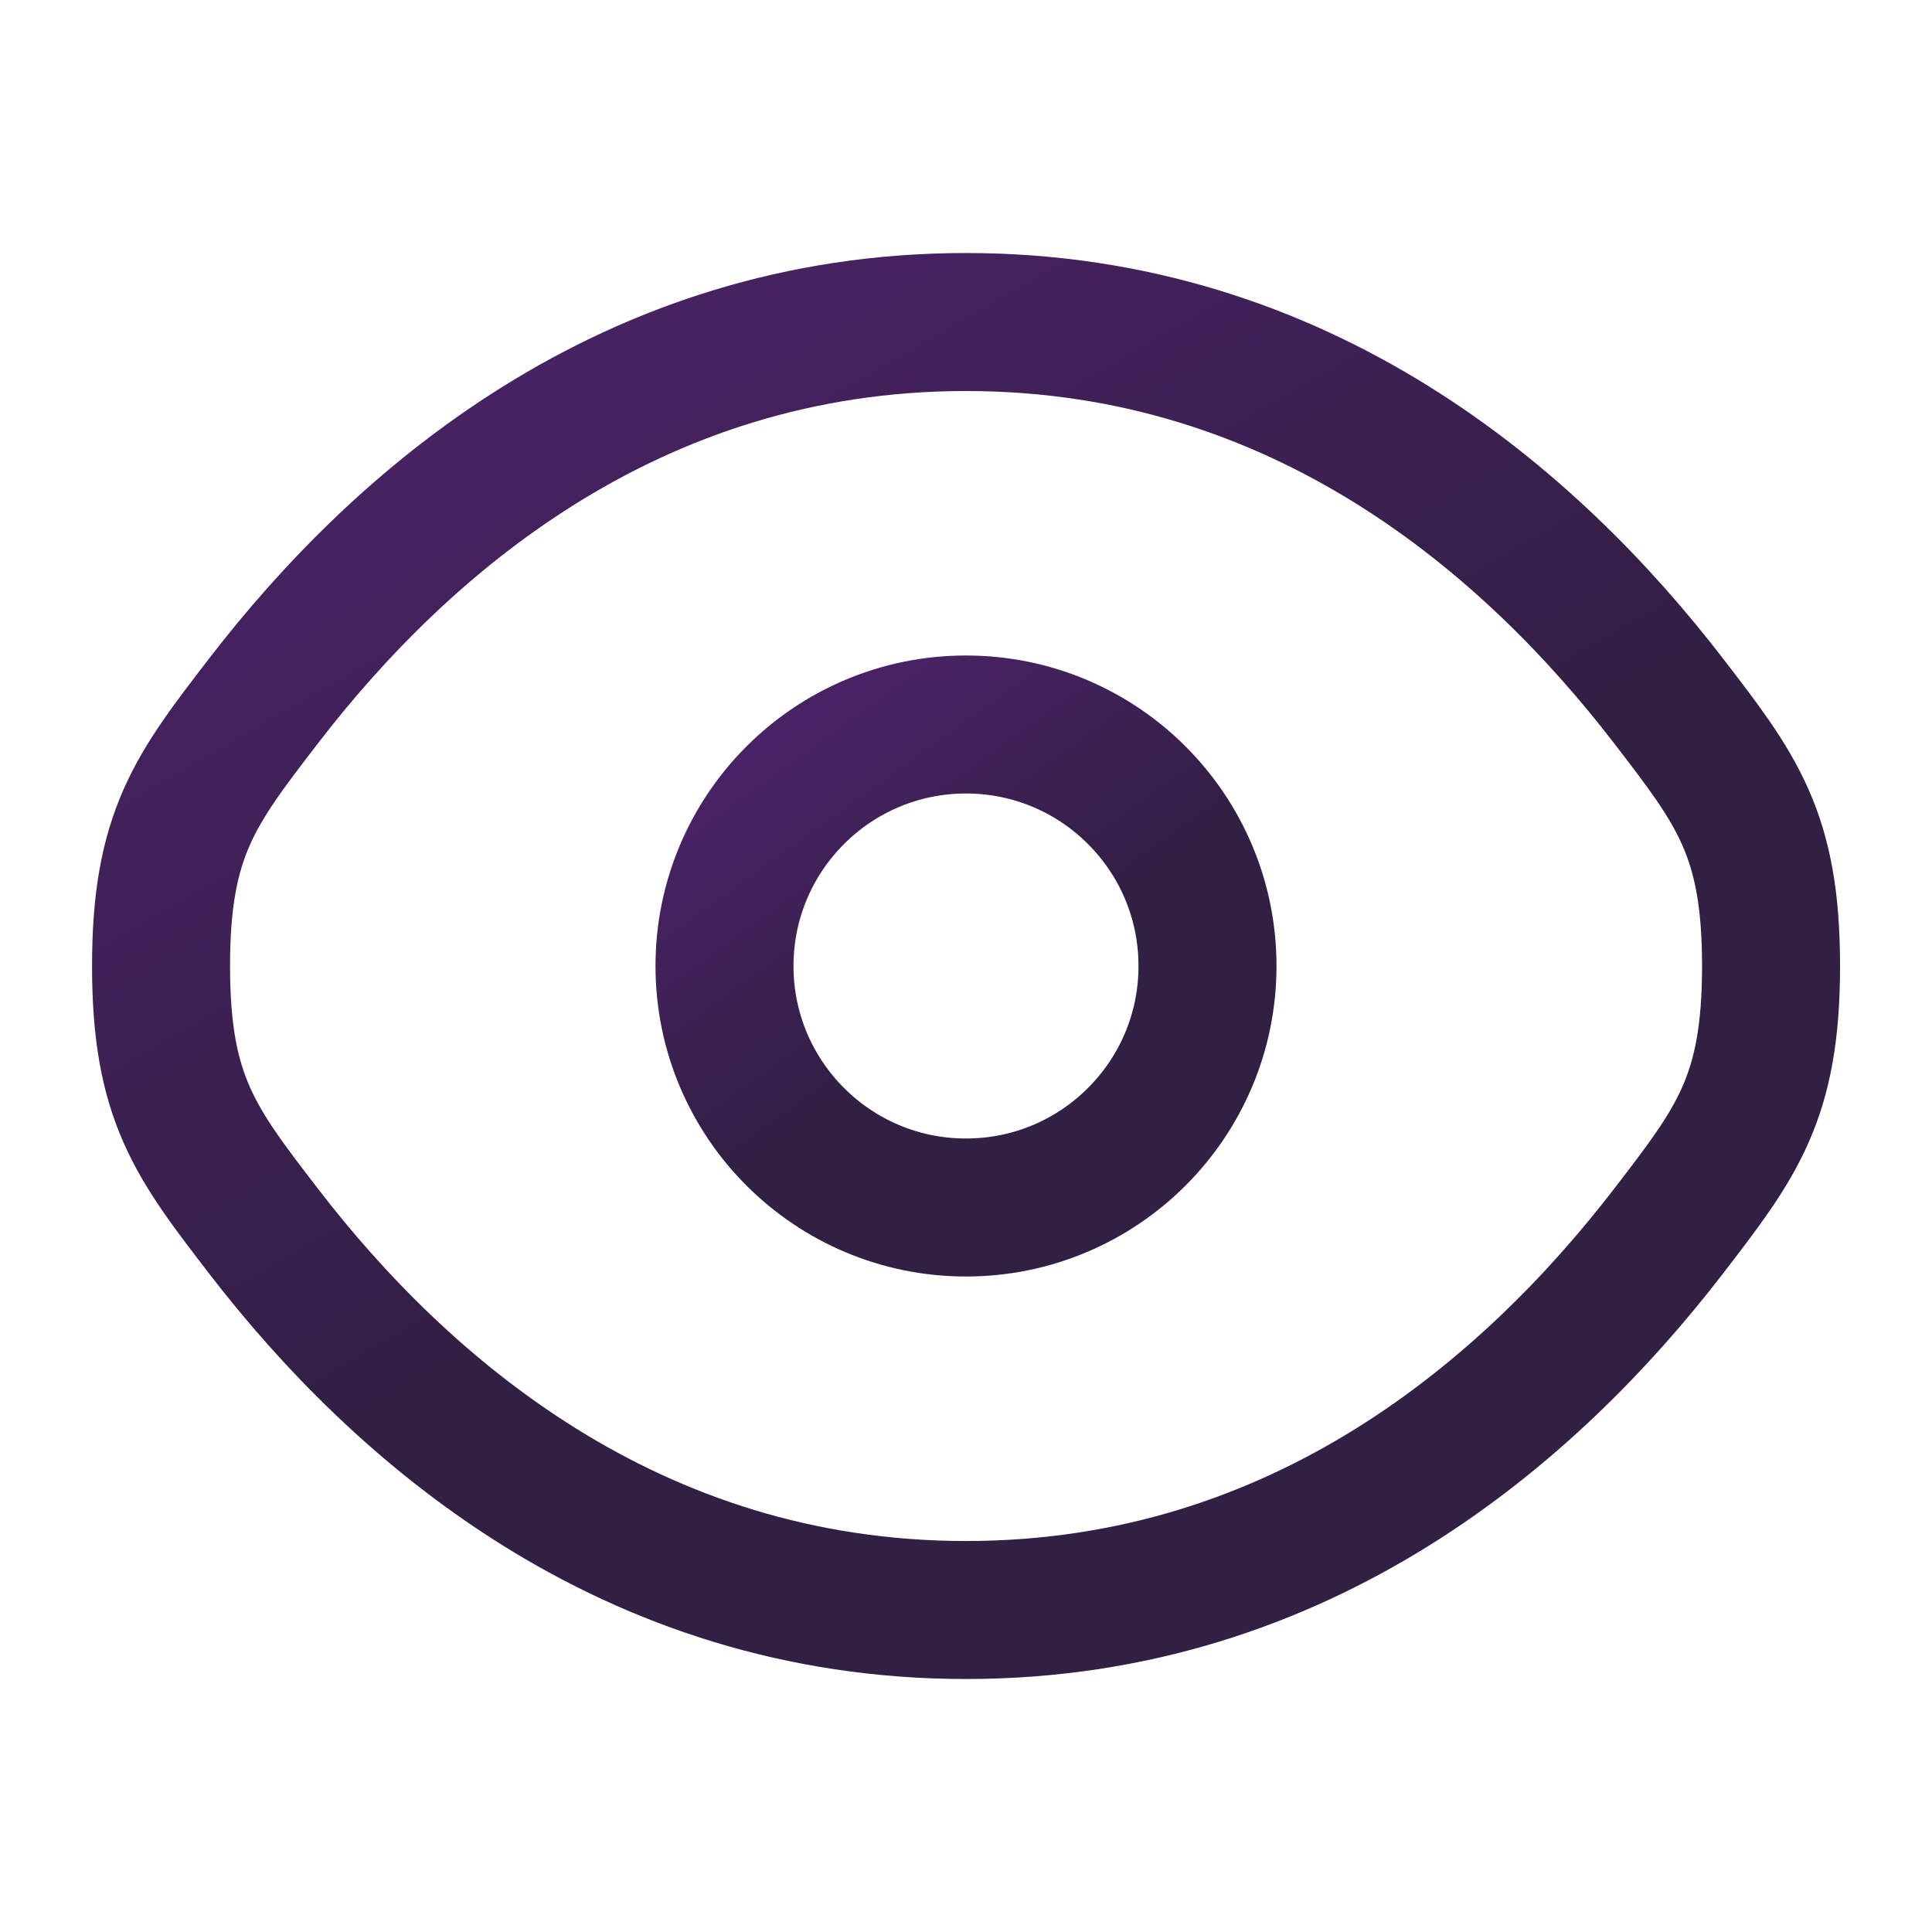
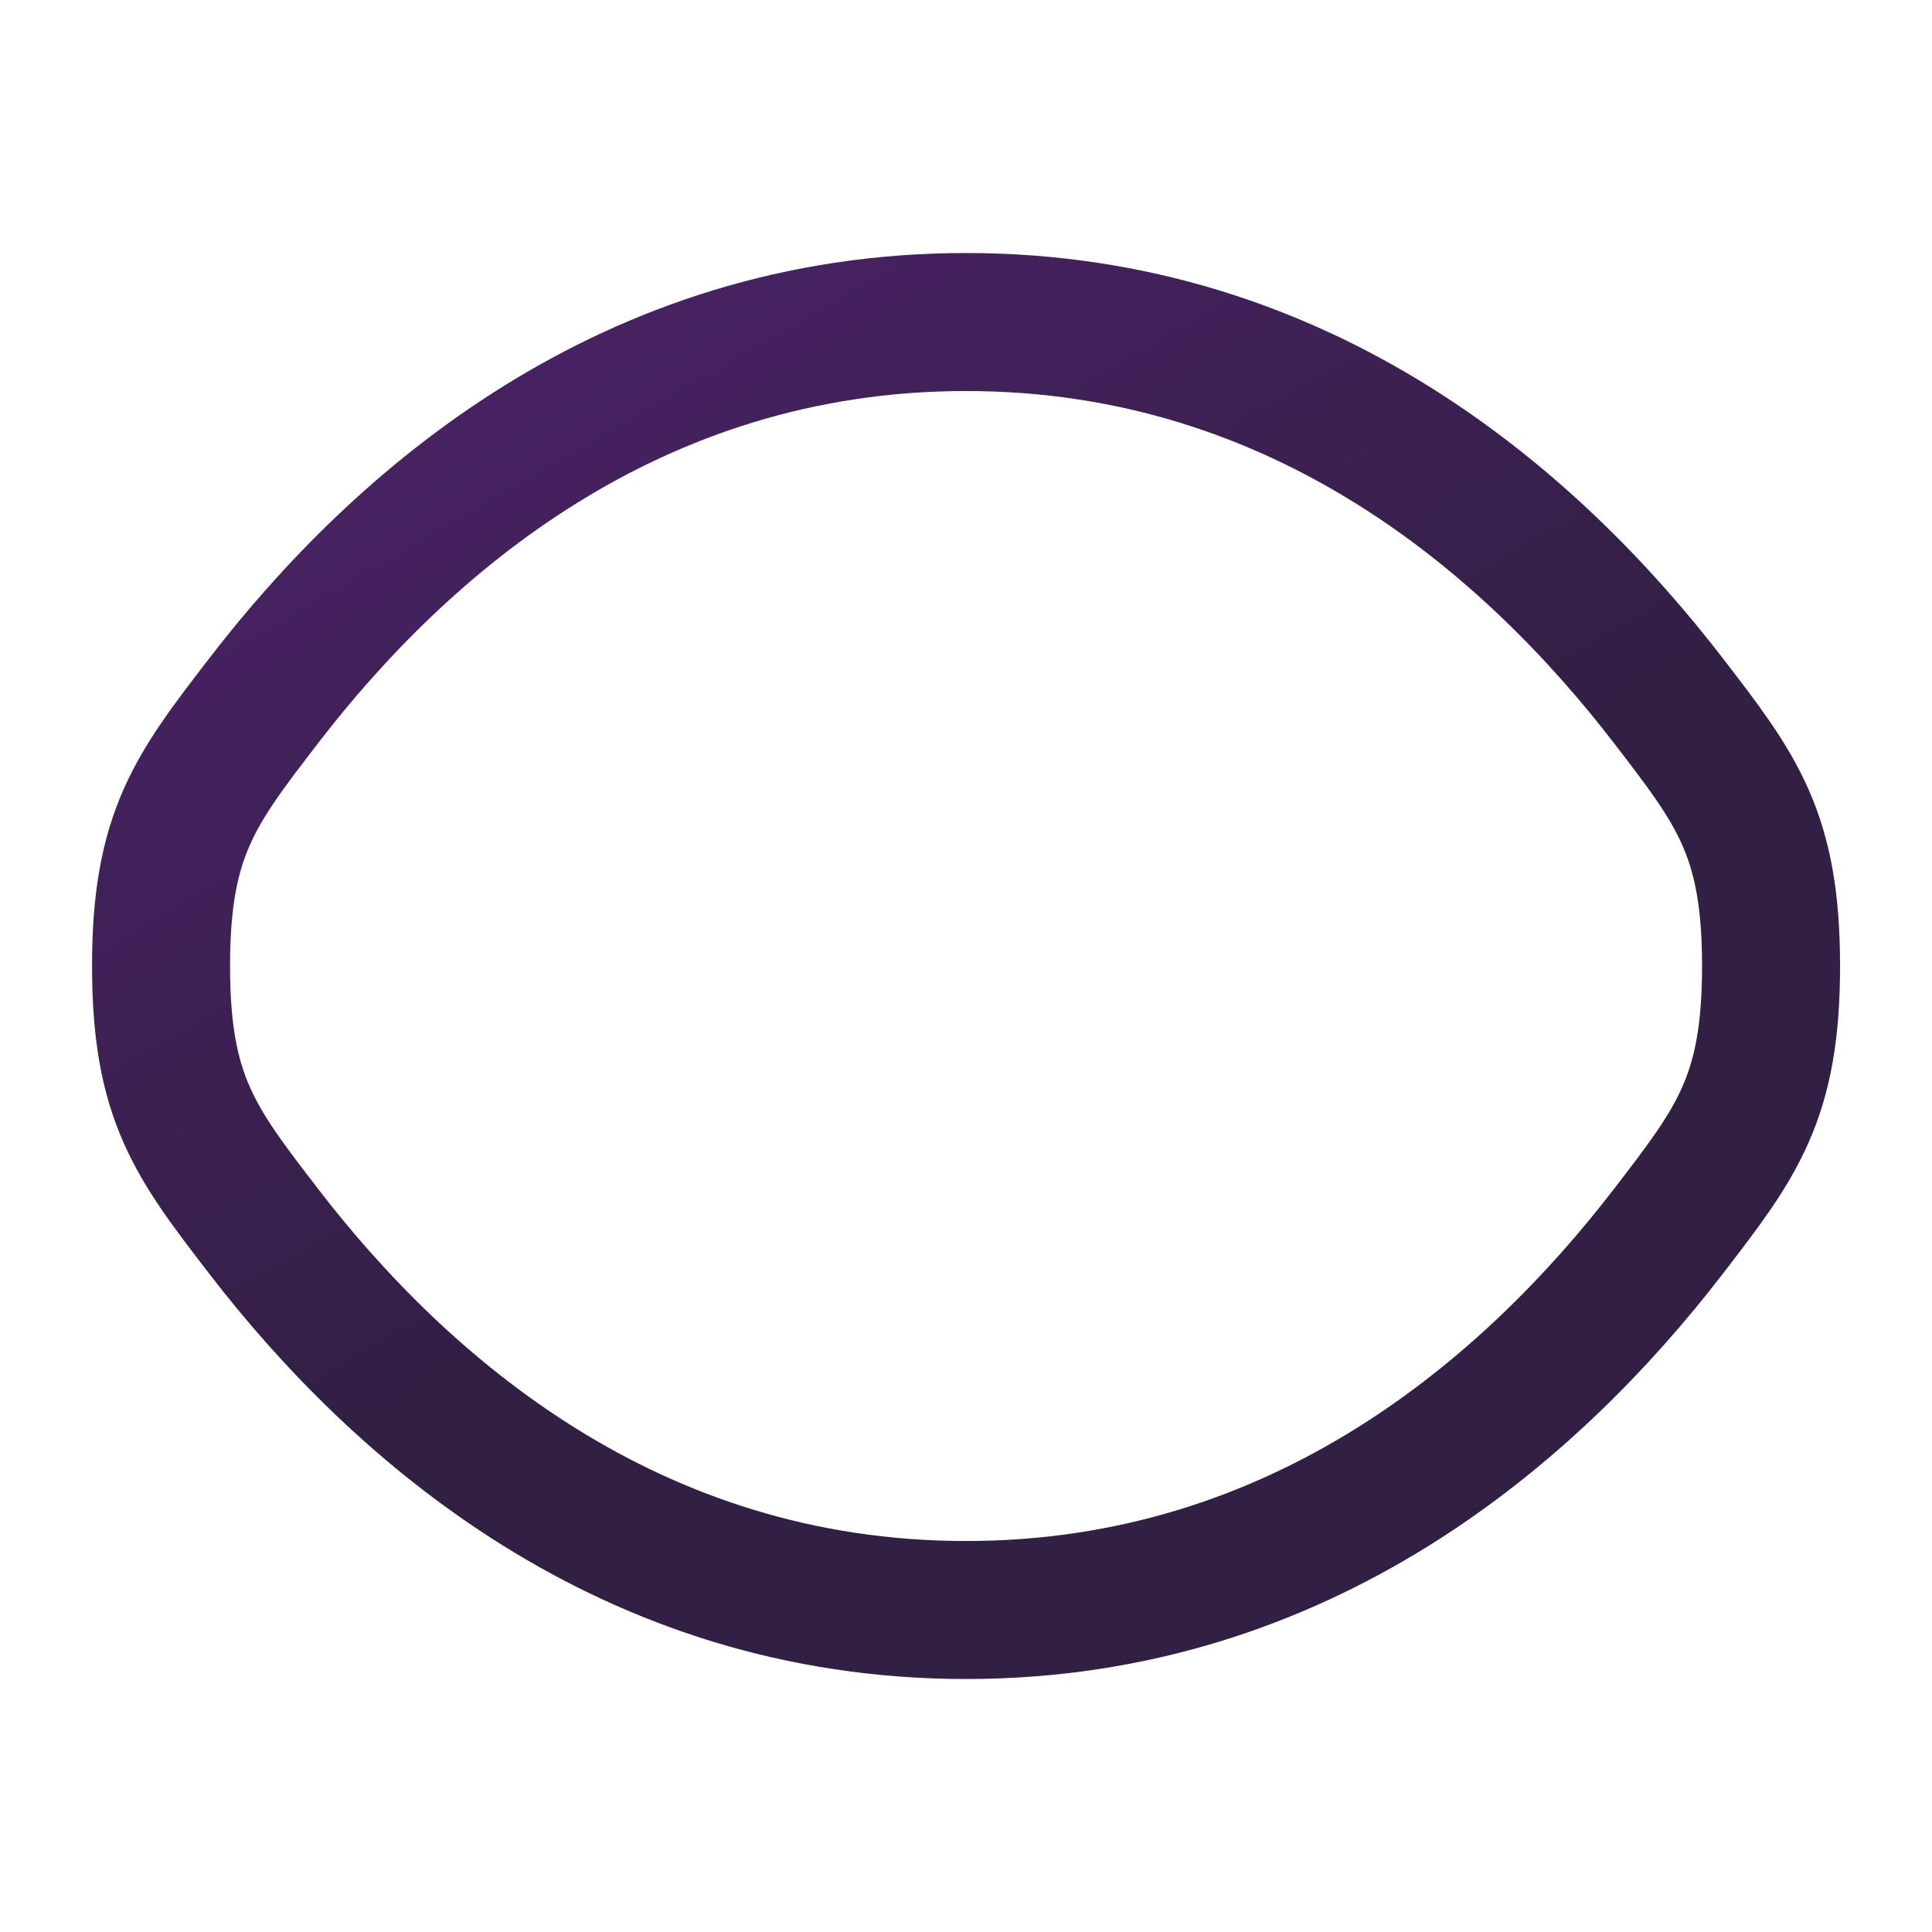
<svg xmlns="http://www.w3.org/2000/svg" width="56" height="56" viewBox="0 0 56 56" fill="none">
  <path d="M7.643 35.691C5.66 33.114 4.668 31.826 4.668 28.001C4.668 24.175 5.66 22.887 7.643 20.311C11.602 15.166 18.244 9.334 28.001 9.334C37.759 9.334 44.4 15.166 48.36 20.311C50.343 22.887 51.335 24.175 51.335 28.001C51.335 31.826 50.343 33.114 48.36 35.691C44.4 40.835 37.759 46.667 28.001 46.667C18.244 46.667 11.602 40.835 7.643 35.691Z" stroke="url(#paint0_linear_1870_2348)" stroke-width="4" />
-   <path d="M35 28C35 31.866 31.866 35 28 35C24.134 35 21 31.866 21 28C21 24.134 24.134 21 28 21C31.866 21 35 24.134 35 28Z" stroke="url(#paint1_linear_1870_2348)" stroke-width="4" />
  <defs>
    <linearGradient id="paint0_linear_1870_2348" x1="51.335" y1="45.987" x2="23.83" y2="-1.713" gradientUnits="userSpaceOnUse">
      <stop offset="0.446" stop-color="#321F44" />
      <stop offset="0.927" stop-color="#492265" />
    </linearGradient>
    <linearGradient id="paint1_linear_1870_2348" x1="35" y1="34.745" x2="23.694" y2="19.059" gradientUnits="userSpaceOnUse">
      <stop offset="0.446" stop-color="#321F44" />
      <stop offset="0.927" stop-color="#492265" />
    </linearGradient>
  </defs>
</svg>